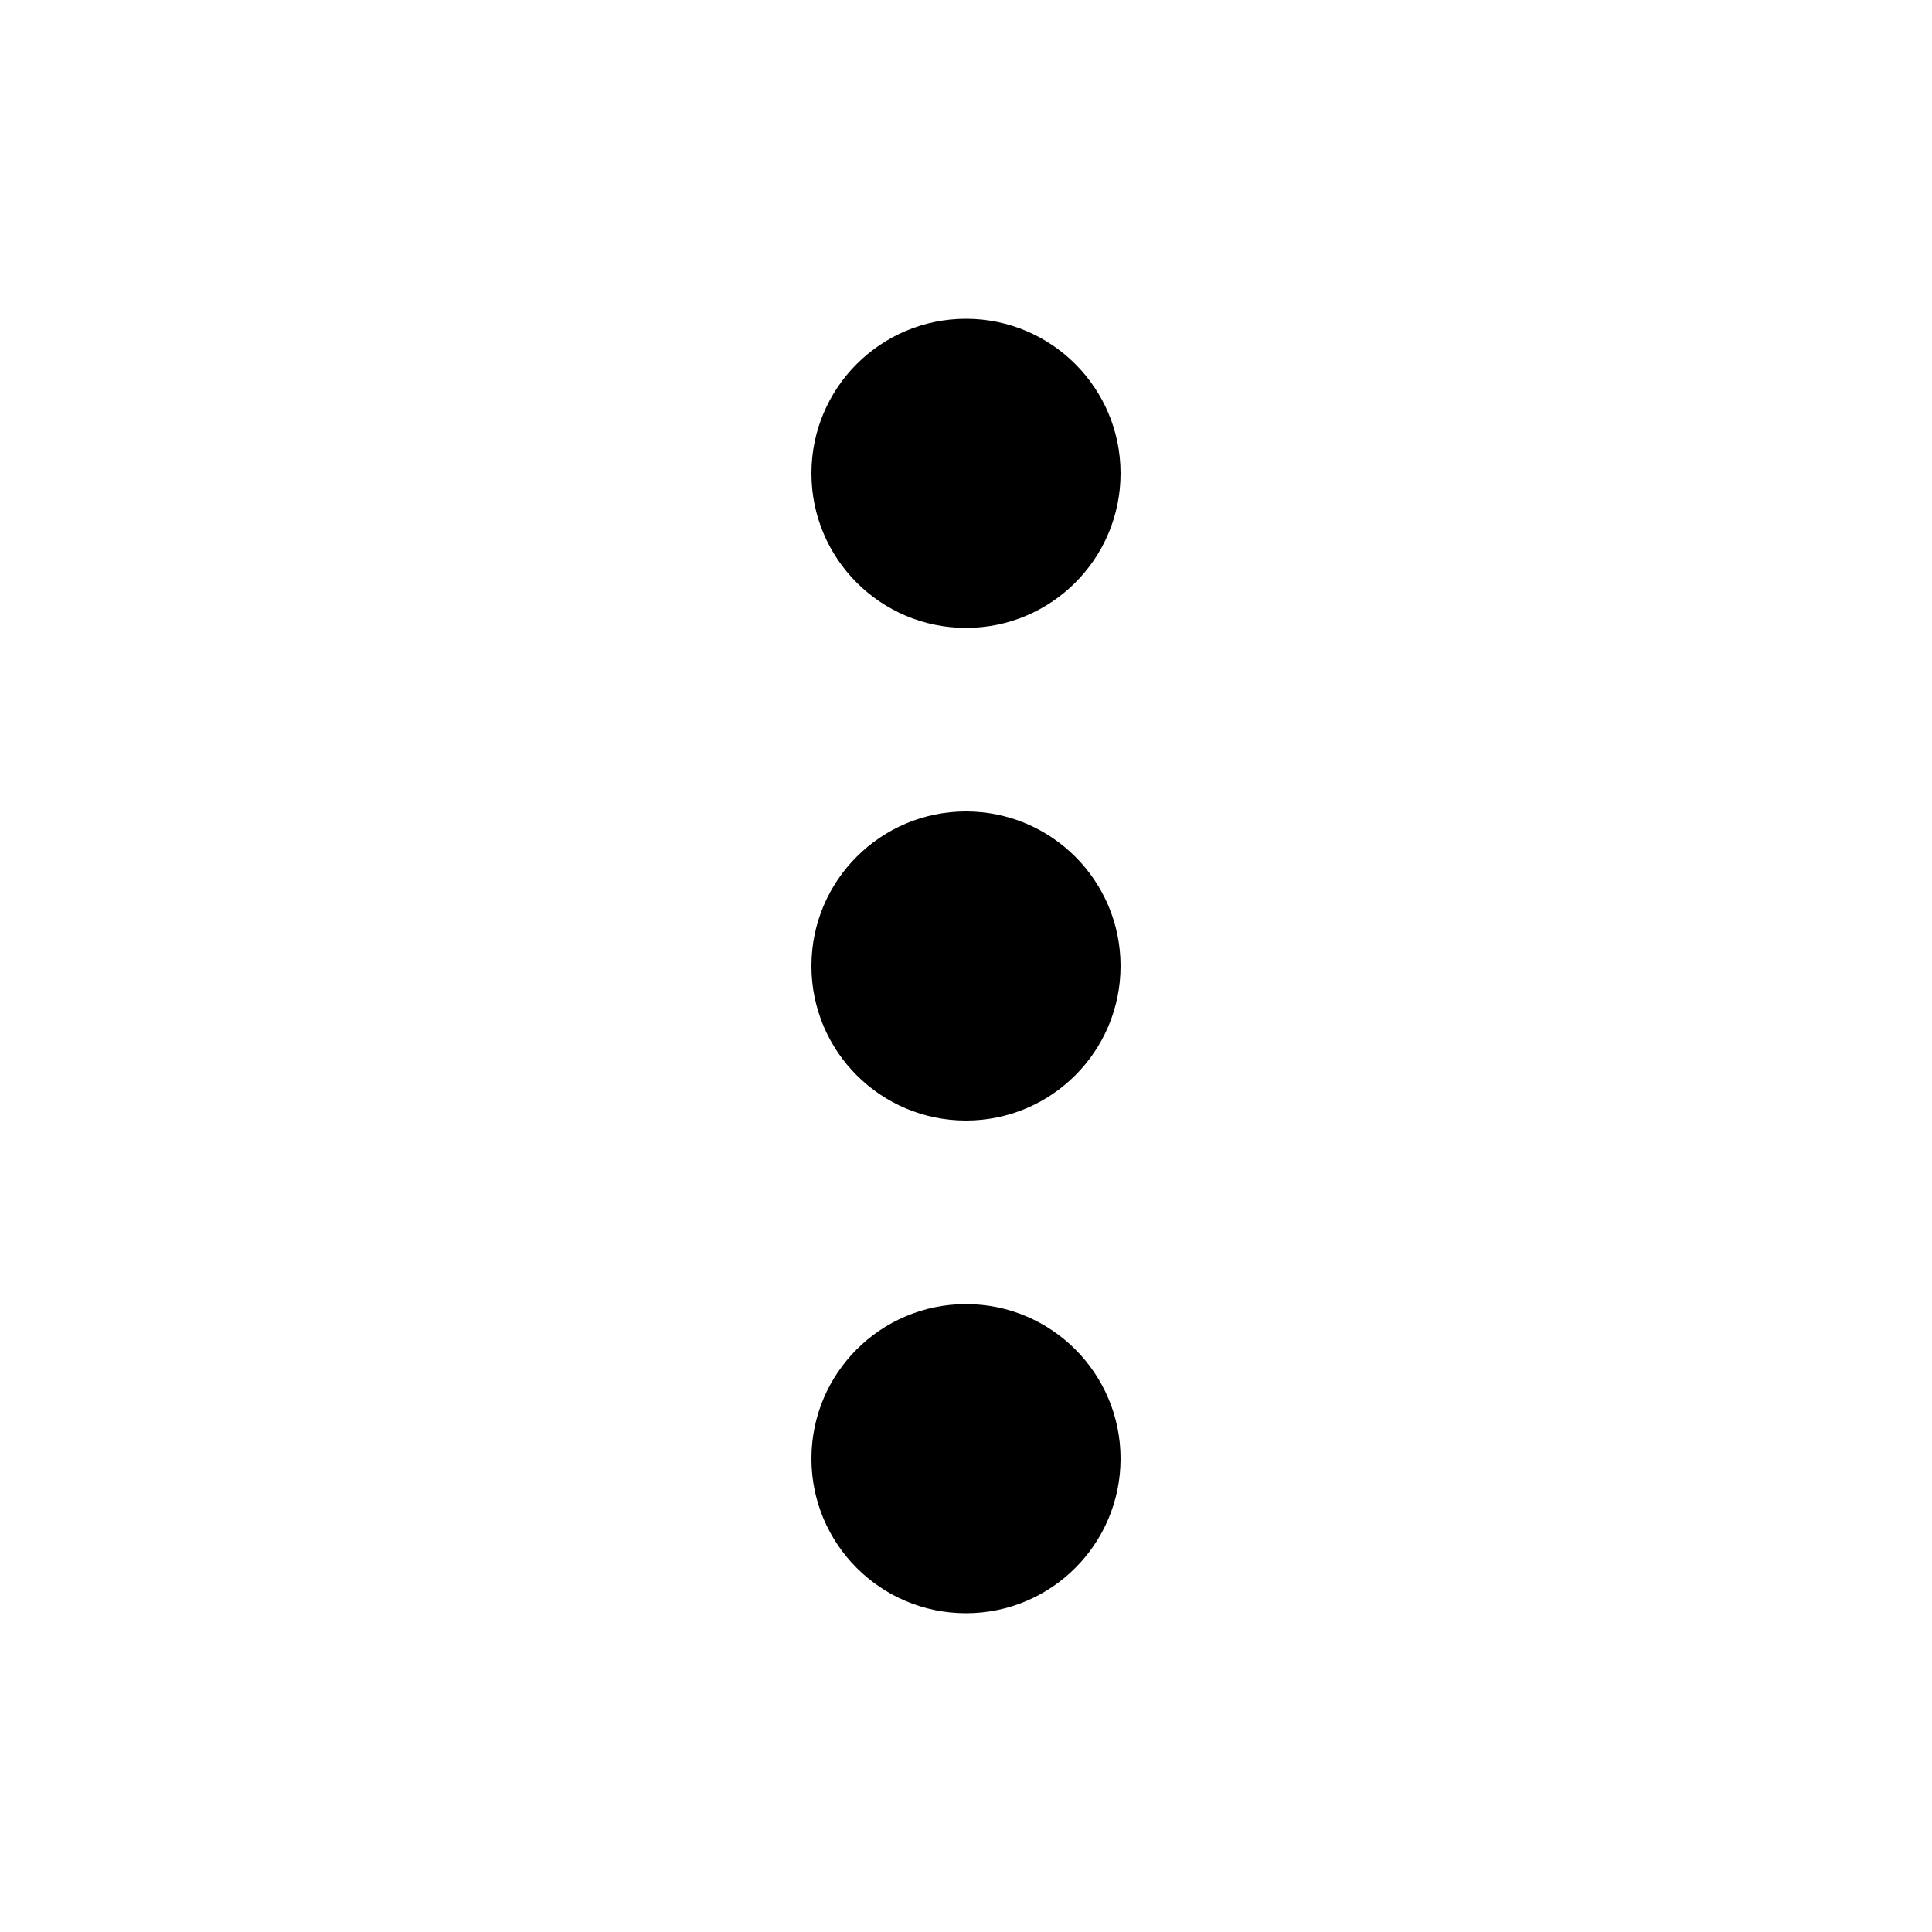
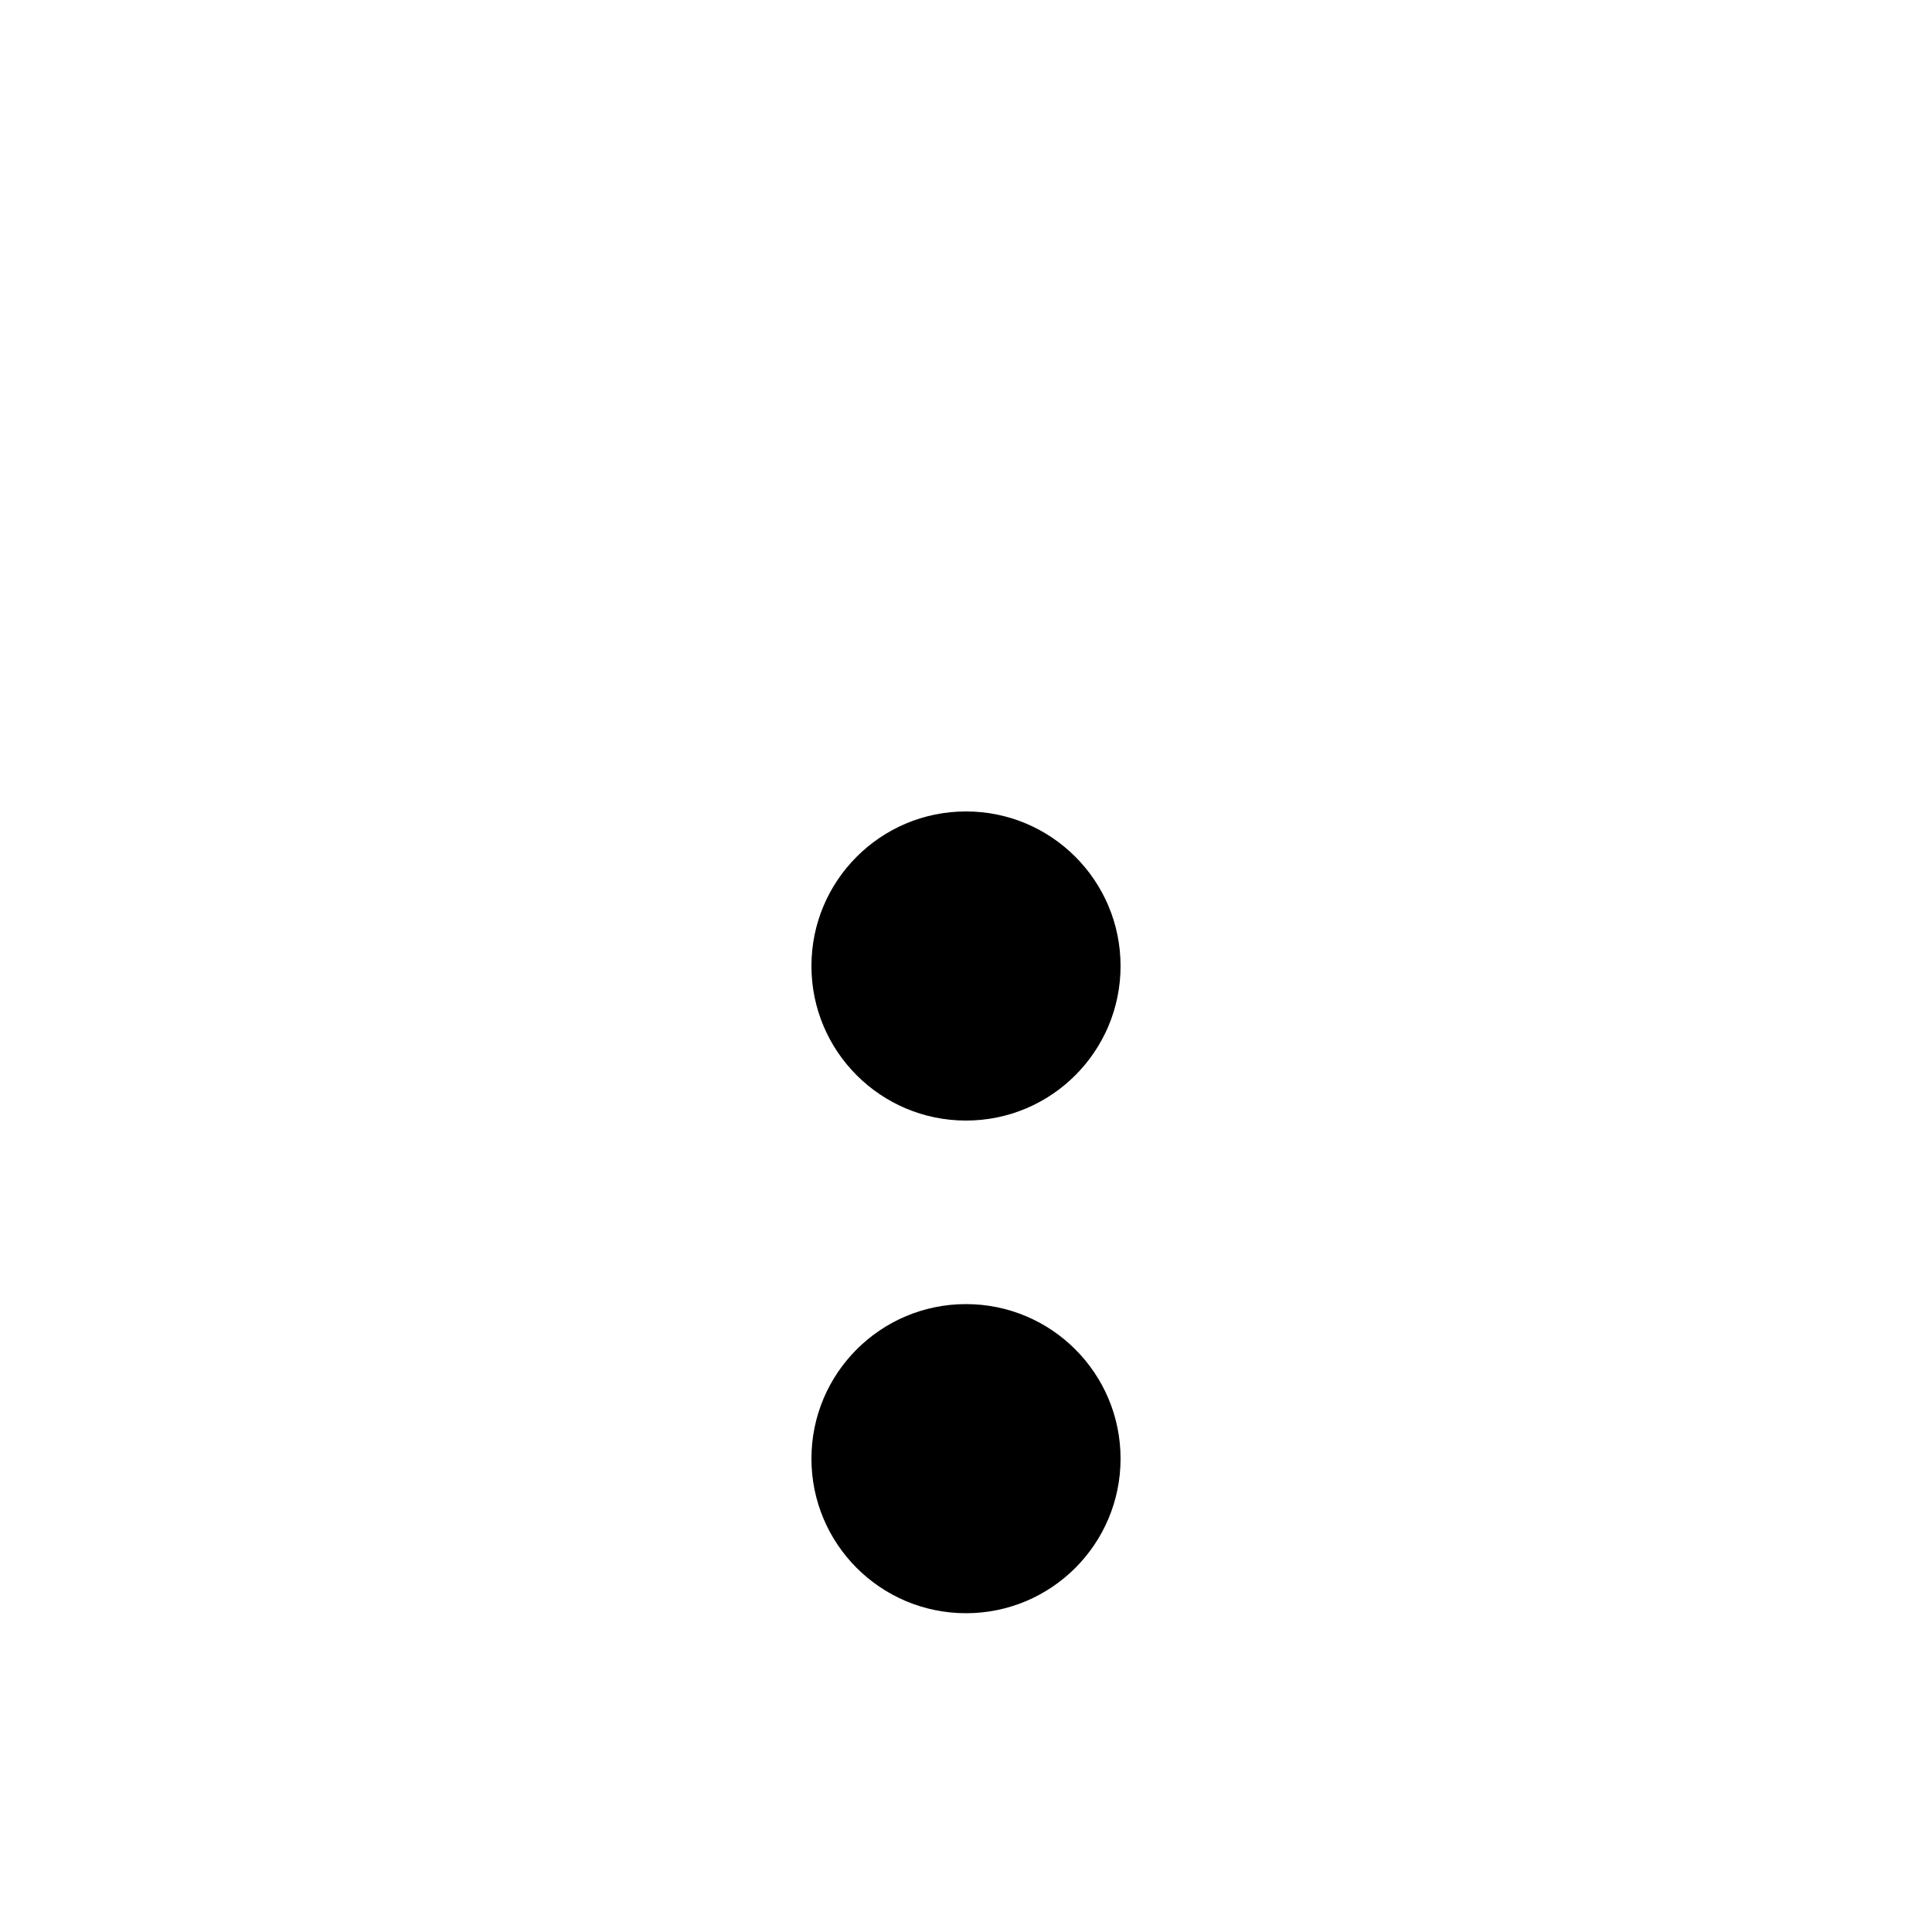
<svg xmlns="http://www.w3.org/2000/svg" version="1.1" width="30" height="30" x="0" y="0" viewBox="0 0 100 100" style="enable-background:new 0 0 512 512" xml:space="preserve" class="">
  <g>
    <g data-name="Layer 13">
      <circle cx="50" cy="50" r="8" fill="#000000" opacity="1" data-original="#000000" />
      <circle cx="50" cy="75.5" r="8" fill="#000000" opacity="1" data-original="#000000" />
-       <circle cx="50" cy="24.5" r="8" fill="#000000" opacity="1" data-original="#000000" />
    </g>
  </g>
</svg>